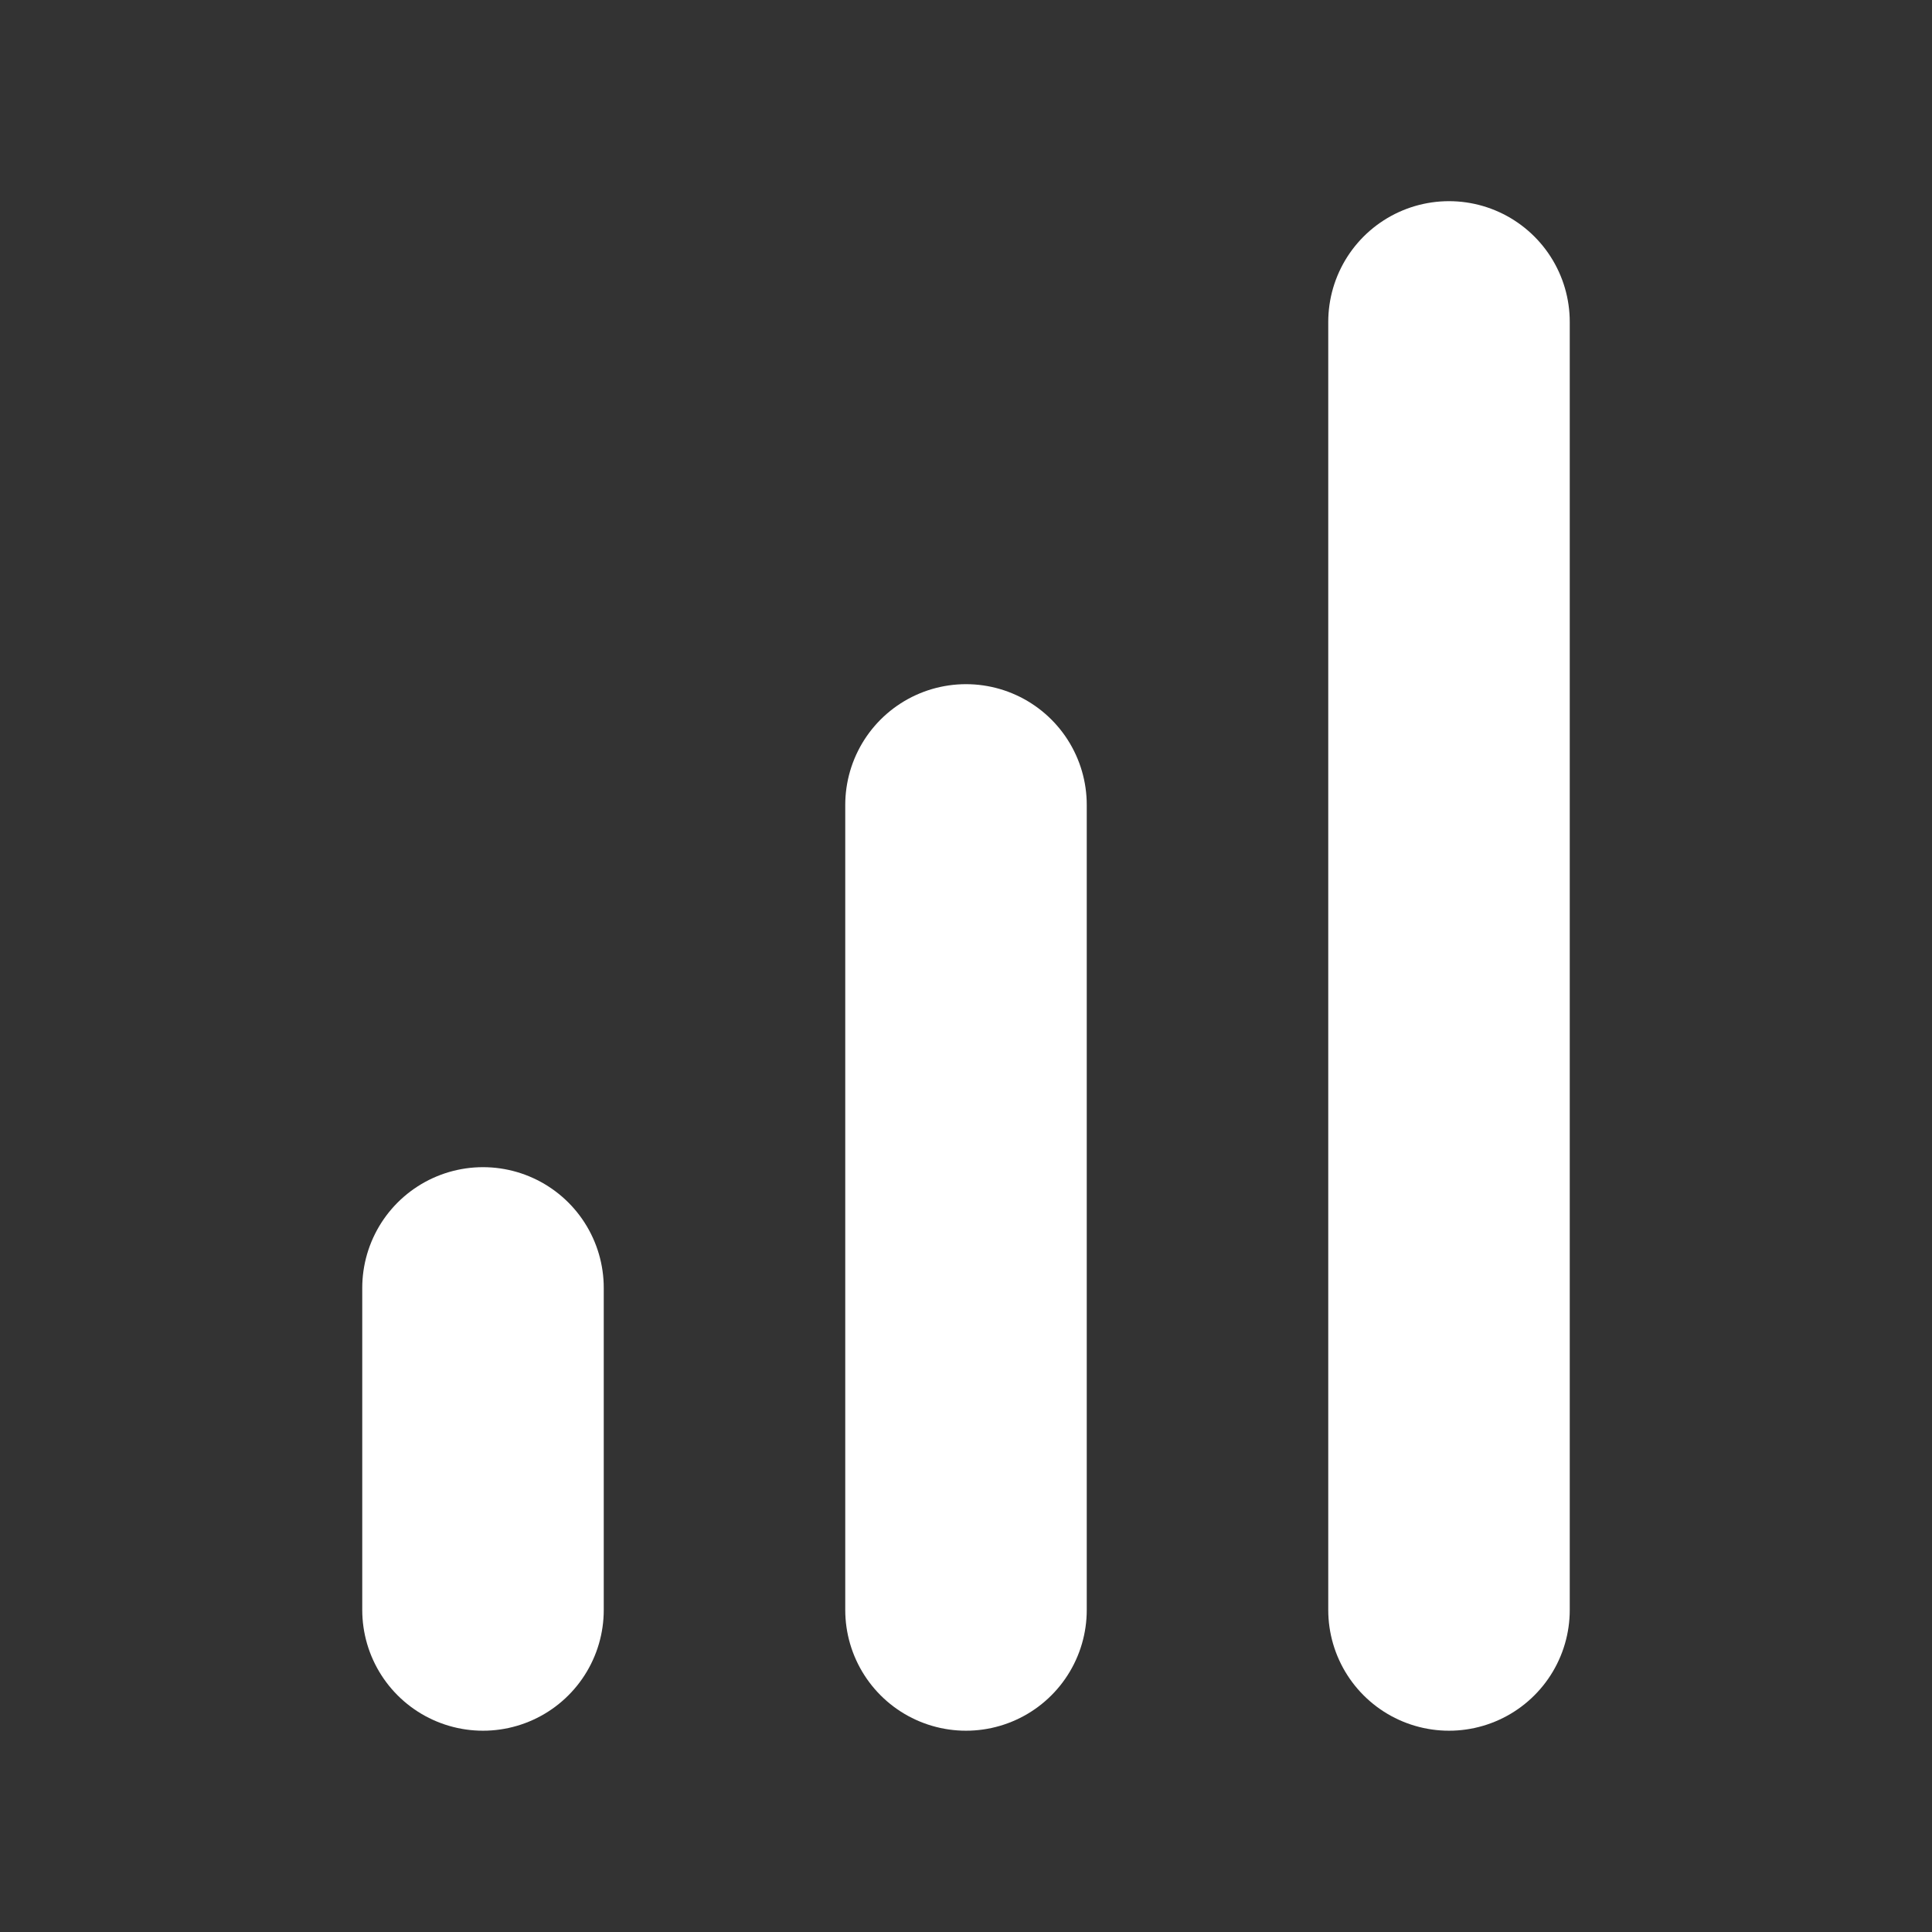
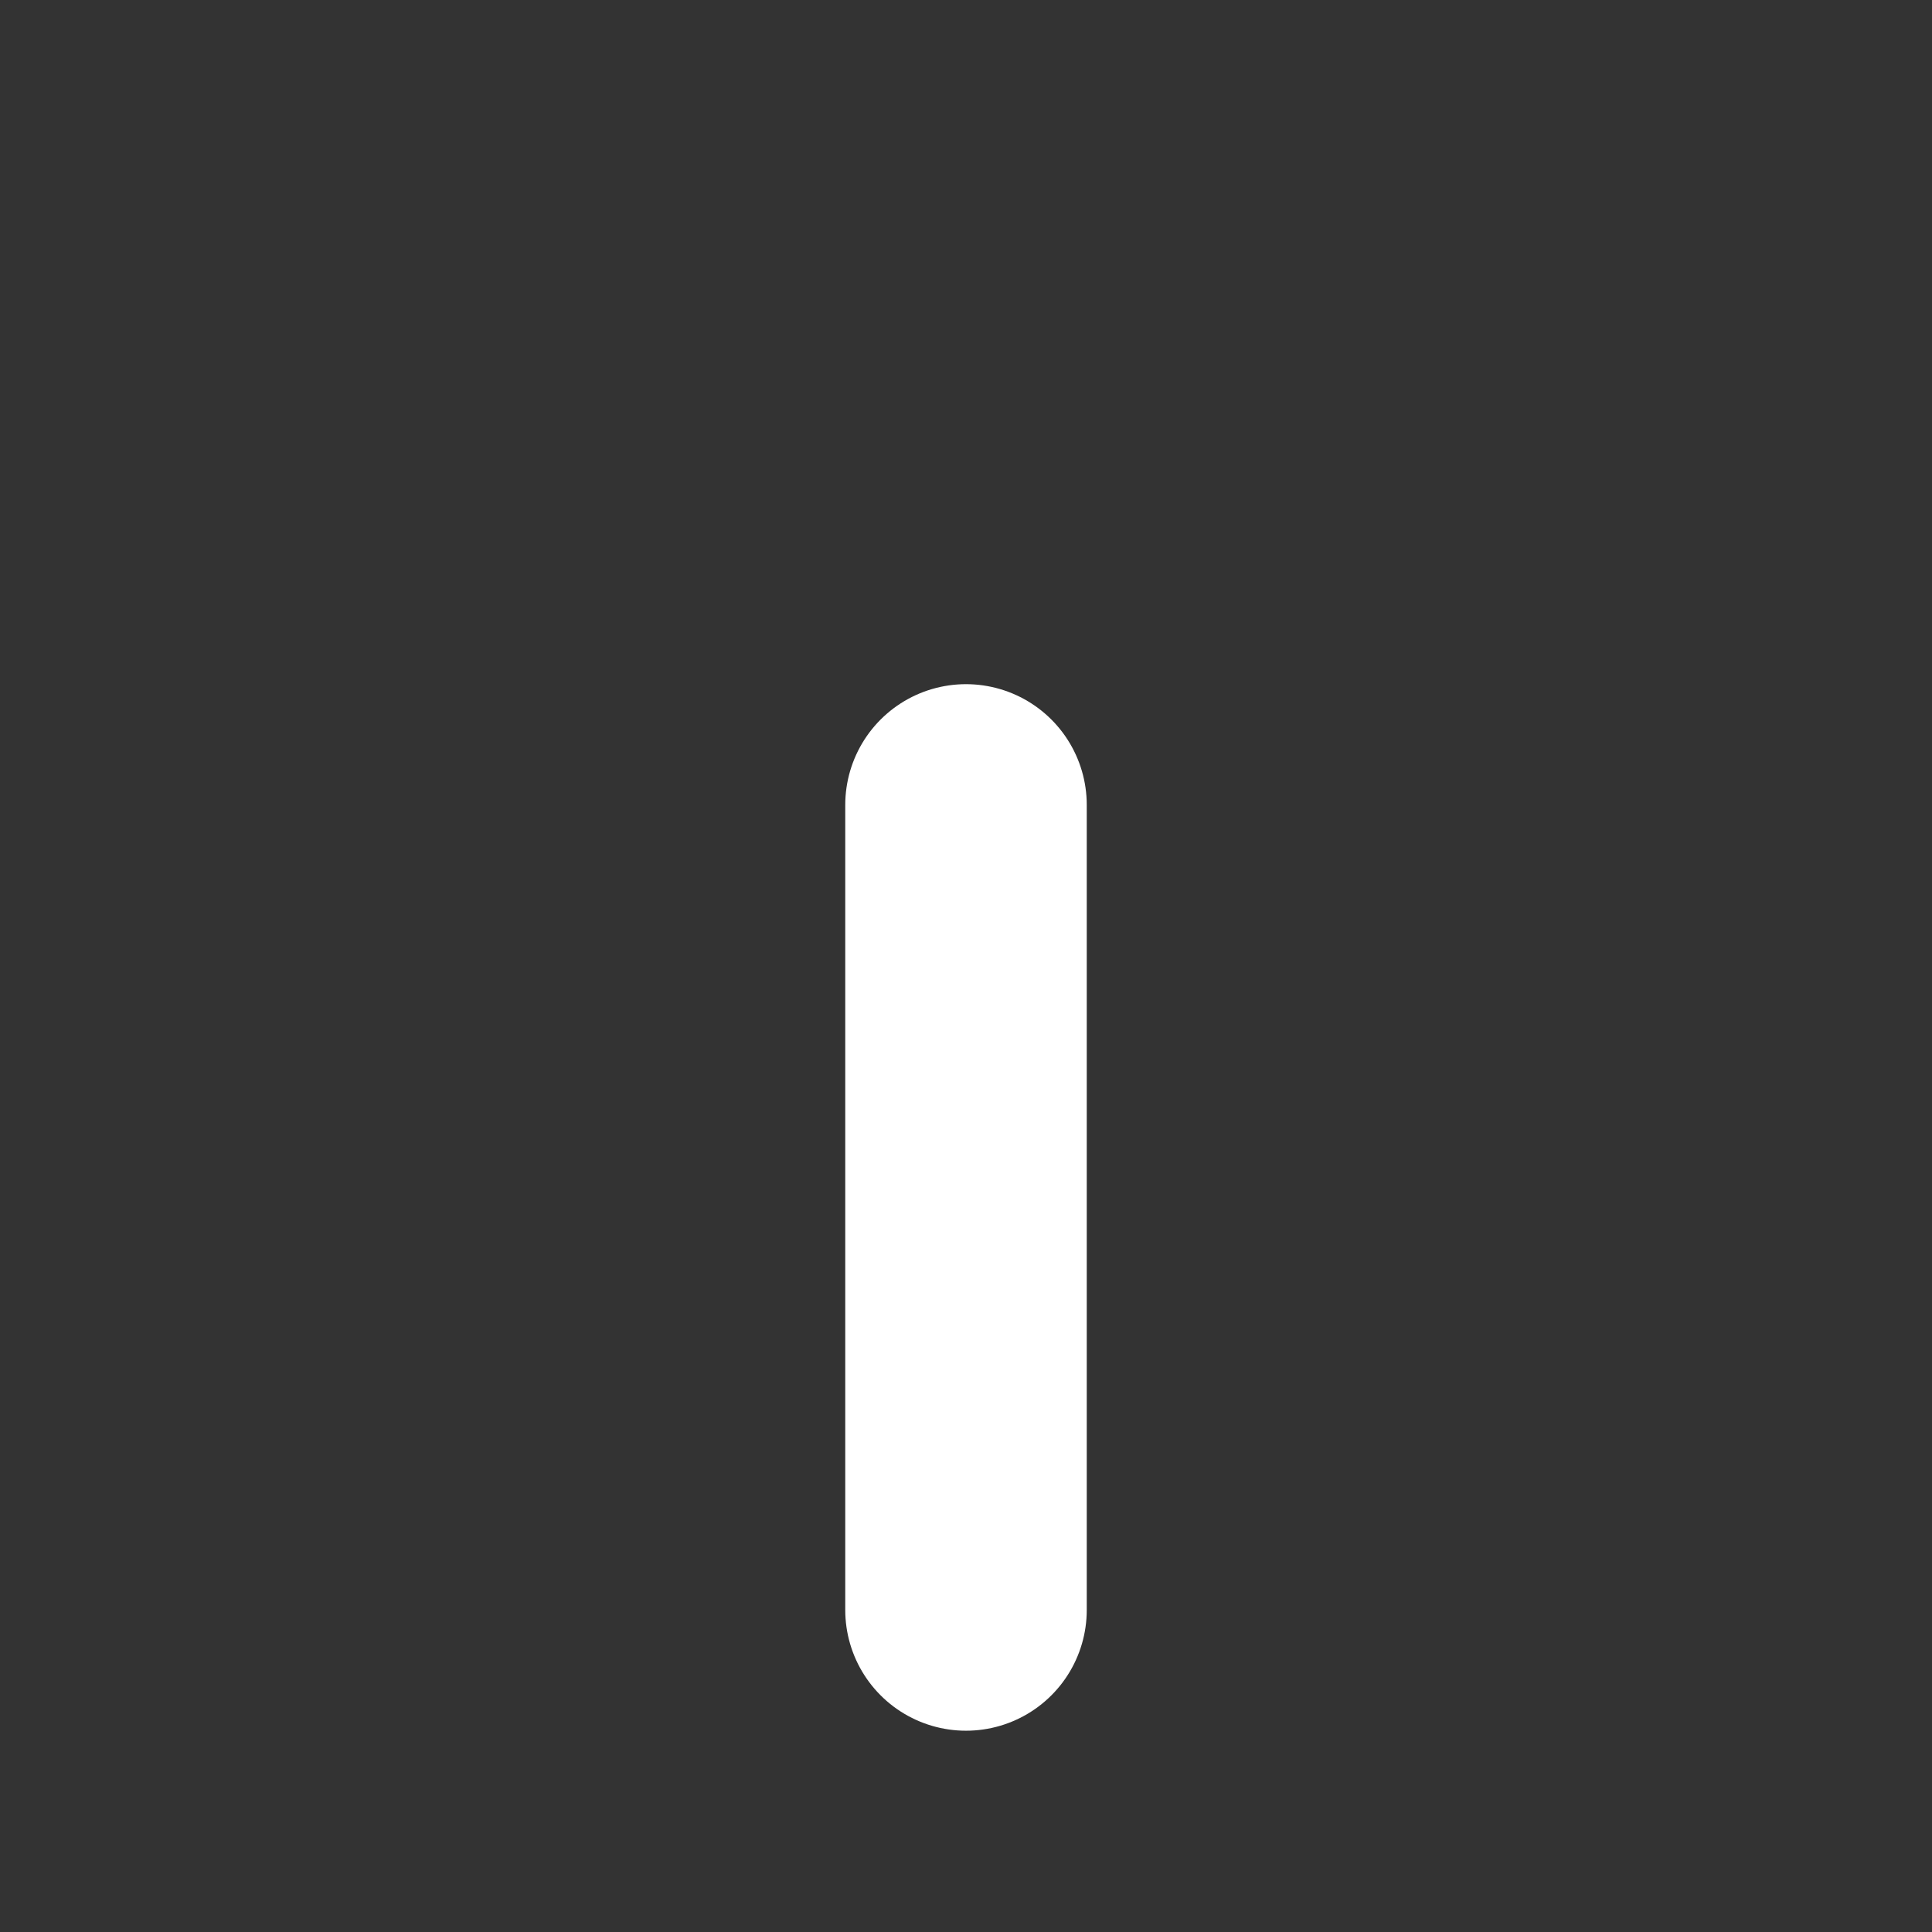
<svg xmlns="http://www.w3.org/2000/svg" width="16" height="16" viewBox="0 0 16 16" fill="none">
  <rect x="0" y="0" width="16" height="16" fill="#333333" stroke="none" />
  <path d="M8 13.333V6.666" stroke="white" stroke-width="2" stroke-linecap="round" stroke-linejoin="round" />
-   <path d="M12 13.333V2.666" stroke="white" stroke-width="2" stroke-linecap="round" stroke-linejoin="round" />
-   <path d="M4 13.333V10.666" stroke="white" stroke-width="2" stroke-linecap="round" stroke-linejoin="round" />
</svg>